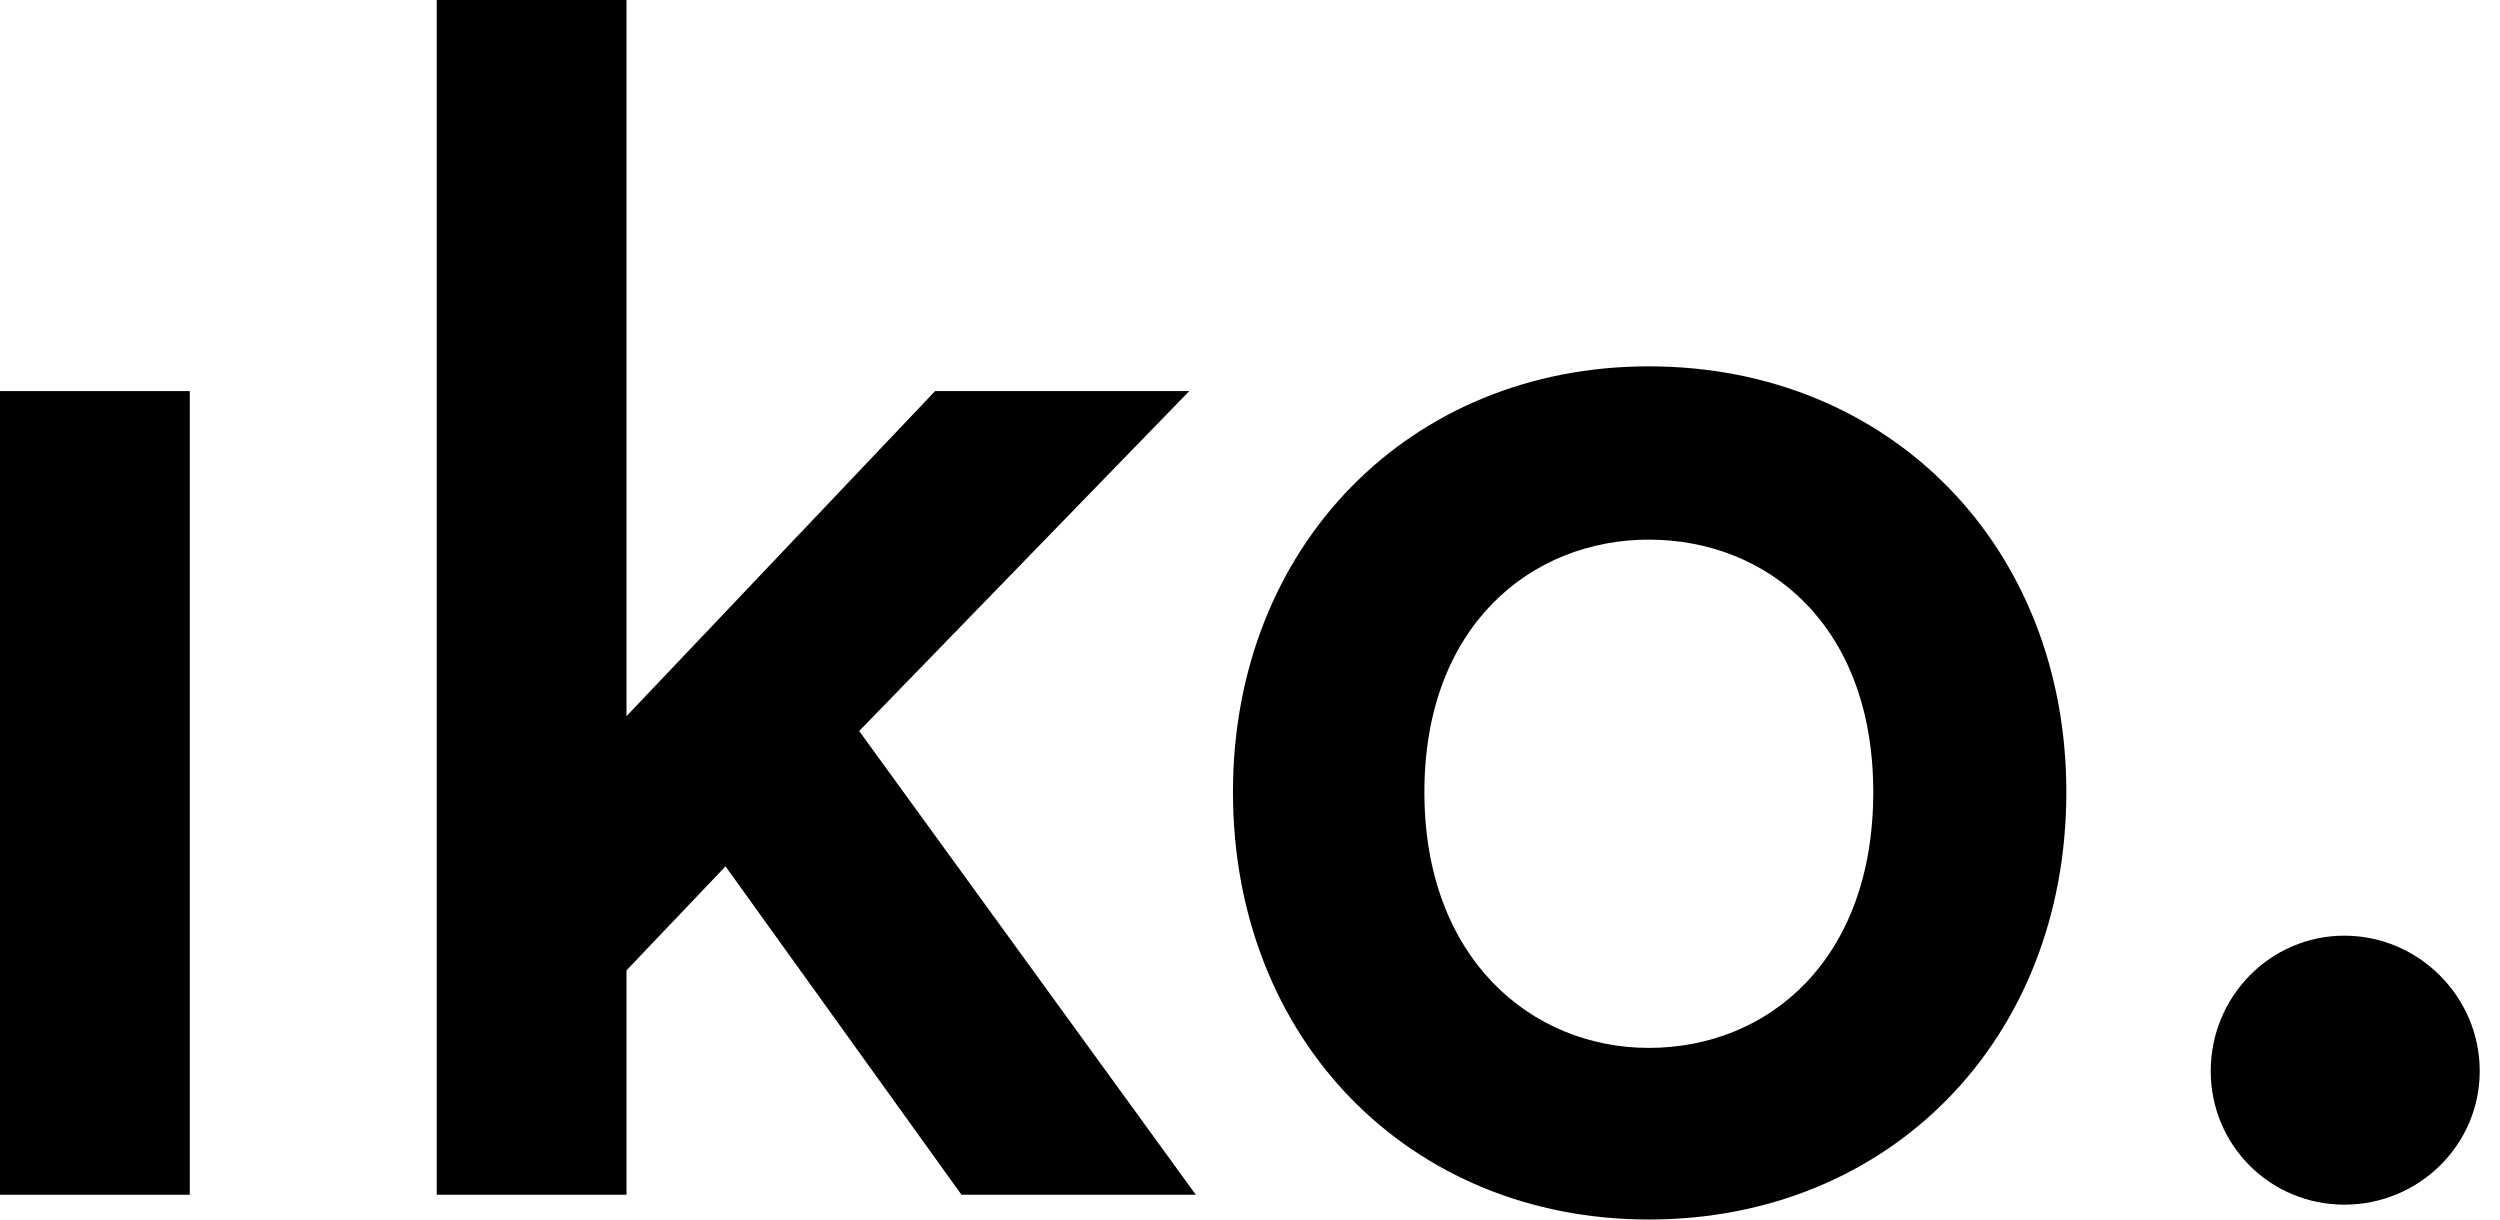
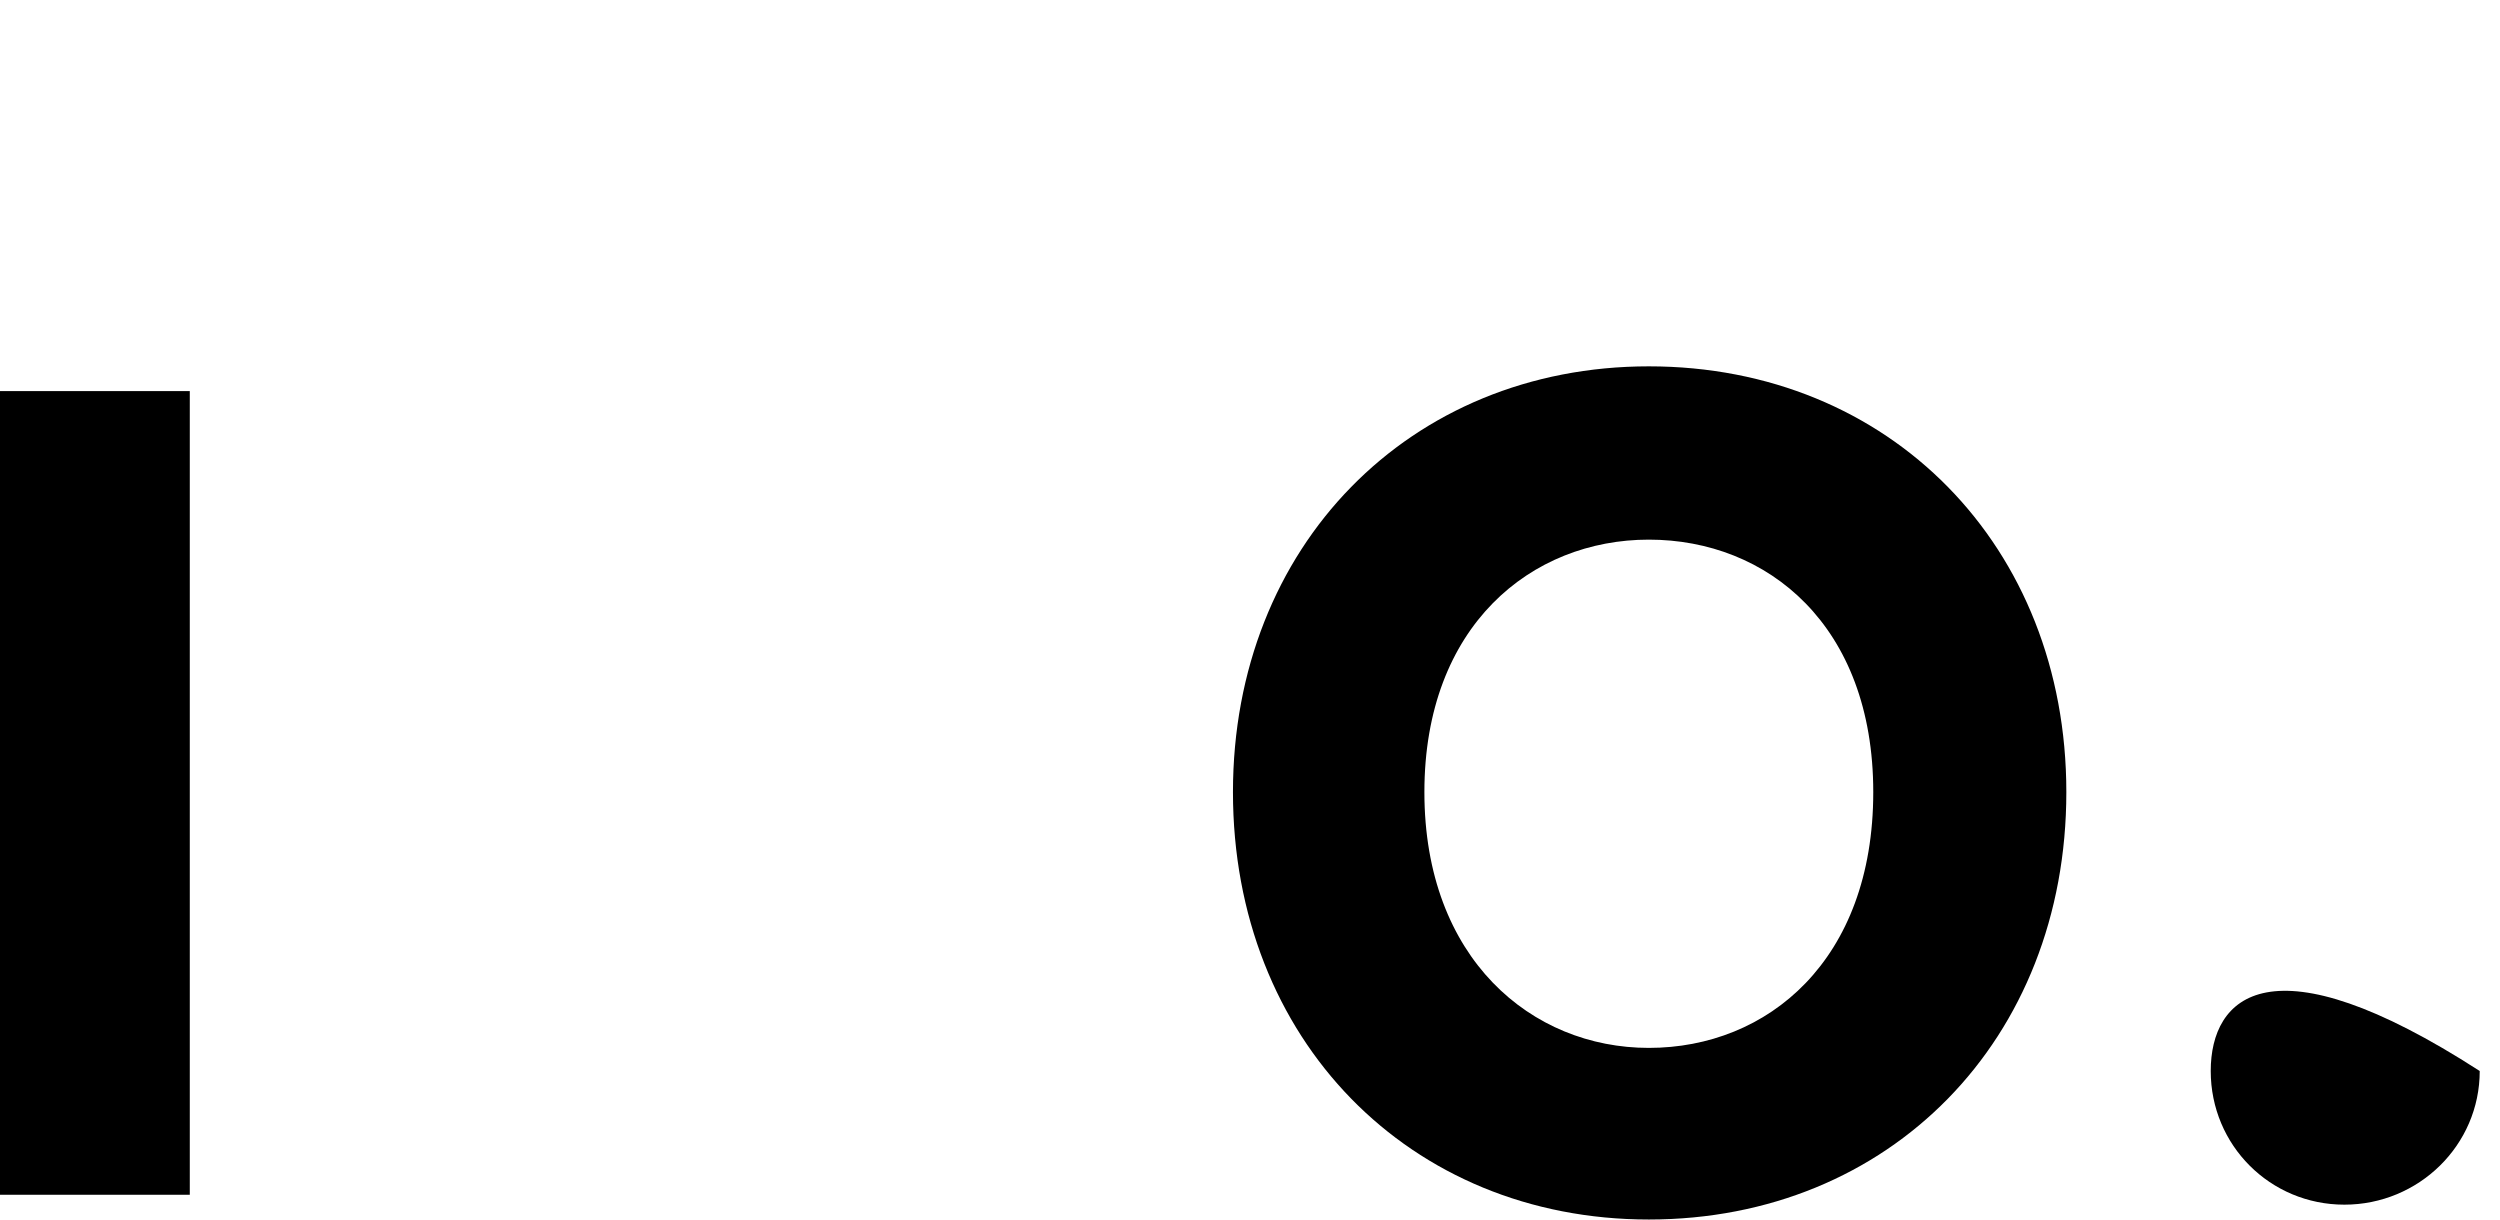
<svg xmlns="http://www.w3.org/2000/svg" width="82" height="40" viewBox="0 0 82 40">
  <style>
        path {
            fill: black;
        }

        @media (prefers-color-scheme: dark) {
            path {
                fill: white;
            }
        }
    </style>
  <path d="M6.225 39.188V12.828H0V39.188H6.225Z" />
-   <path d="M39.007 12.828H30.671L20.549 23.491V0H14.325V39.188H20.549V31.827L23.797 28.417L31.537 39.188H39.223L28.181 23.978L39.007 12.828Z" />
  <path d="M54.081 34.371C50.239 34.371 46.72 31.448 46.72 25.981C46.72 20.514 50.239 17.7 54.081 17.7C57.979 17.7 61.443 20.514 61.443 25.981C61.443 31.502 57.979 34.371 54.081 34.371ZM54.081 12.016C46.233 12.016 40.441 17.916 40.441 25.981C40.441 34.1 46.233 40 54.081 40C61.984 40 67.776 34.1 67.776 25.981C67.776 17.916 61.984 12.016 54.081 12.016Z" />
-   <path d="M72.512 35.129C72.512 37.564 74.46 39.513 76.896 39.513C79.332 39.513 81.335 37.564 81.335 35.129C81.335 32.693 79.332 30.69 76.896 30.69C74.46 30.69 72.512 32.693 72.512 35.129Z" />
+   <path d="M72.512 35.129C72.512 37.564 74.46 39.513 76.896 39.513C79.332 39.513 81.335 37.564 81.335 35.129C74.46 30.69 72.512 32.693 72.512 35.129Z" />
</svg>